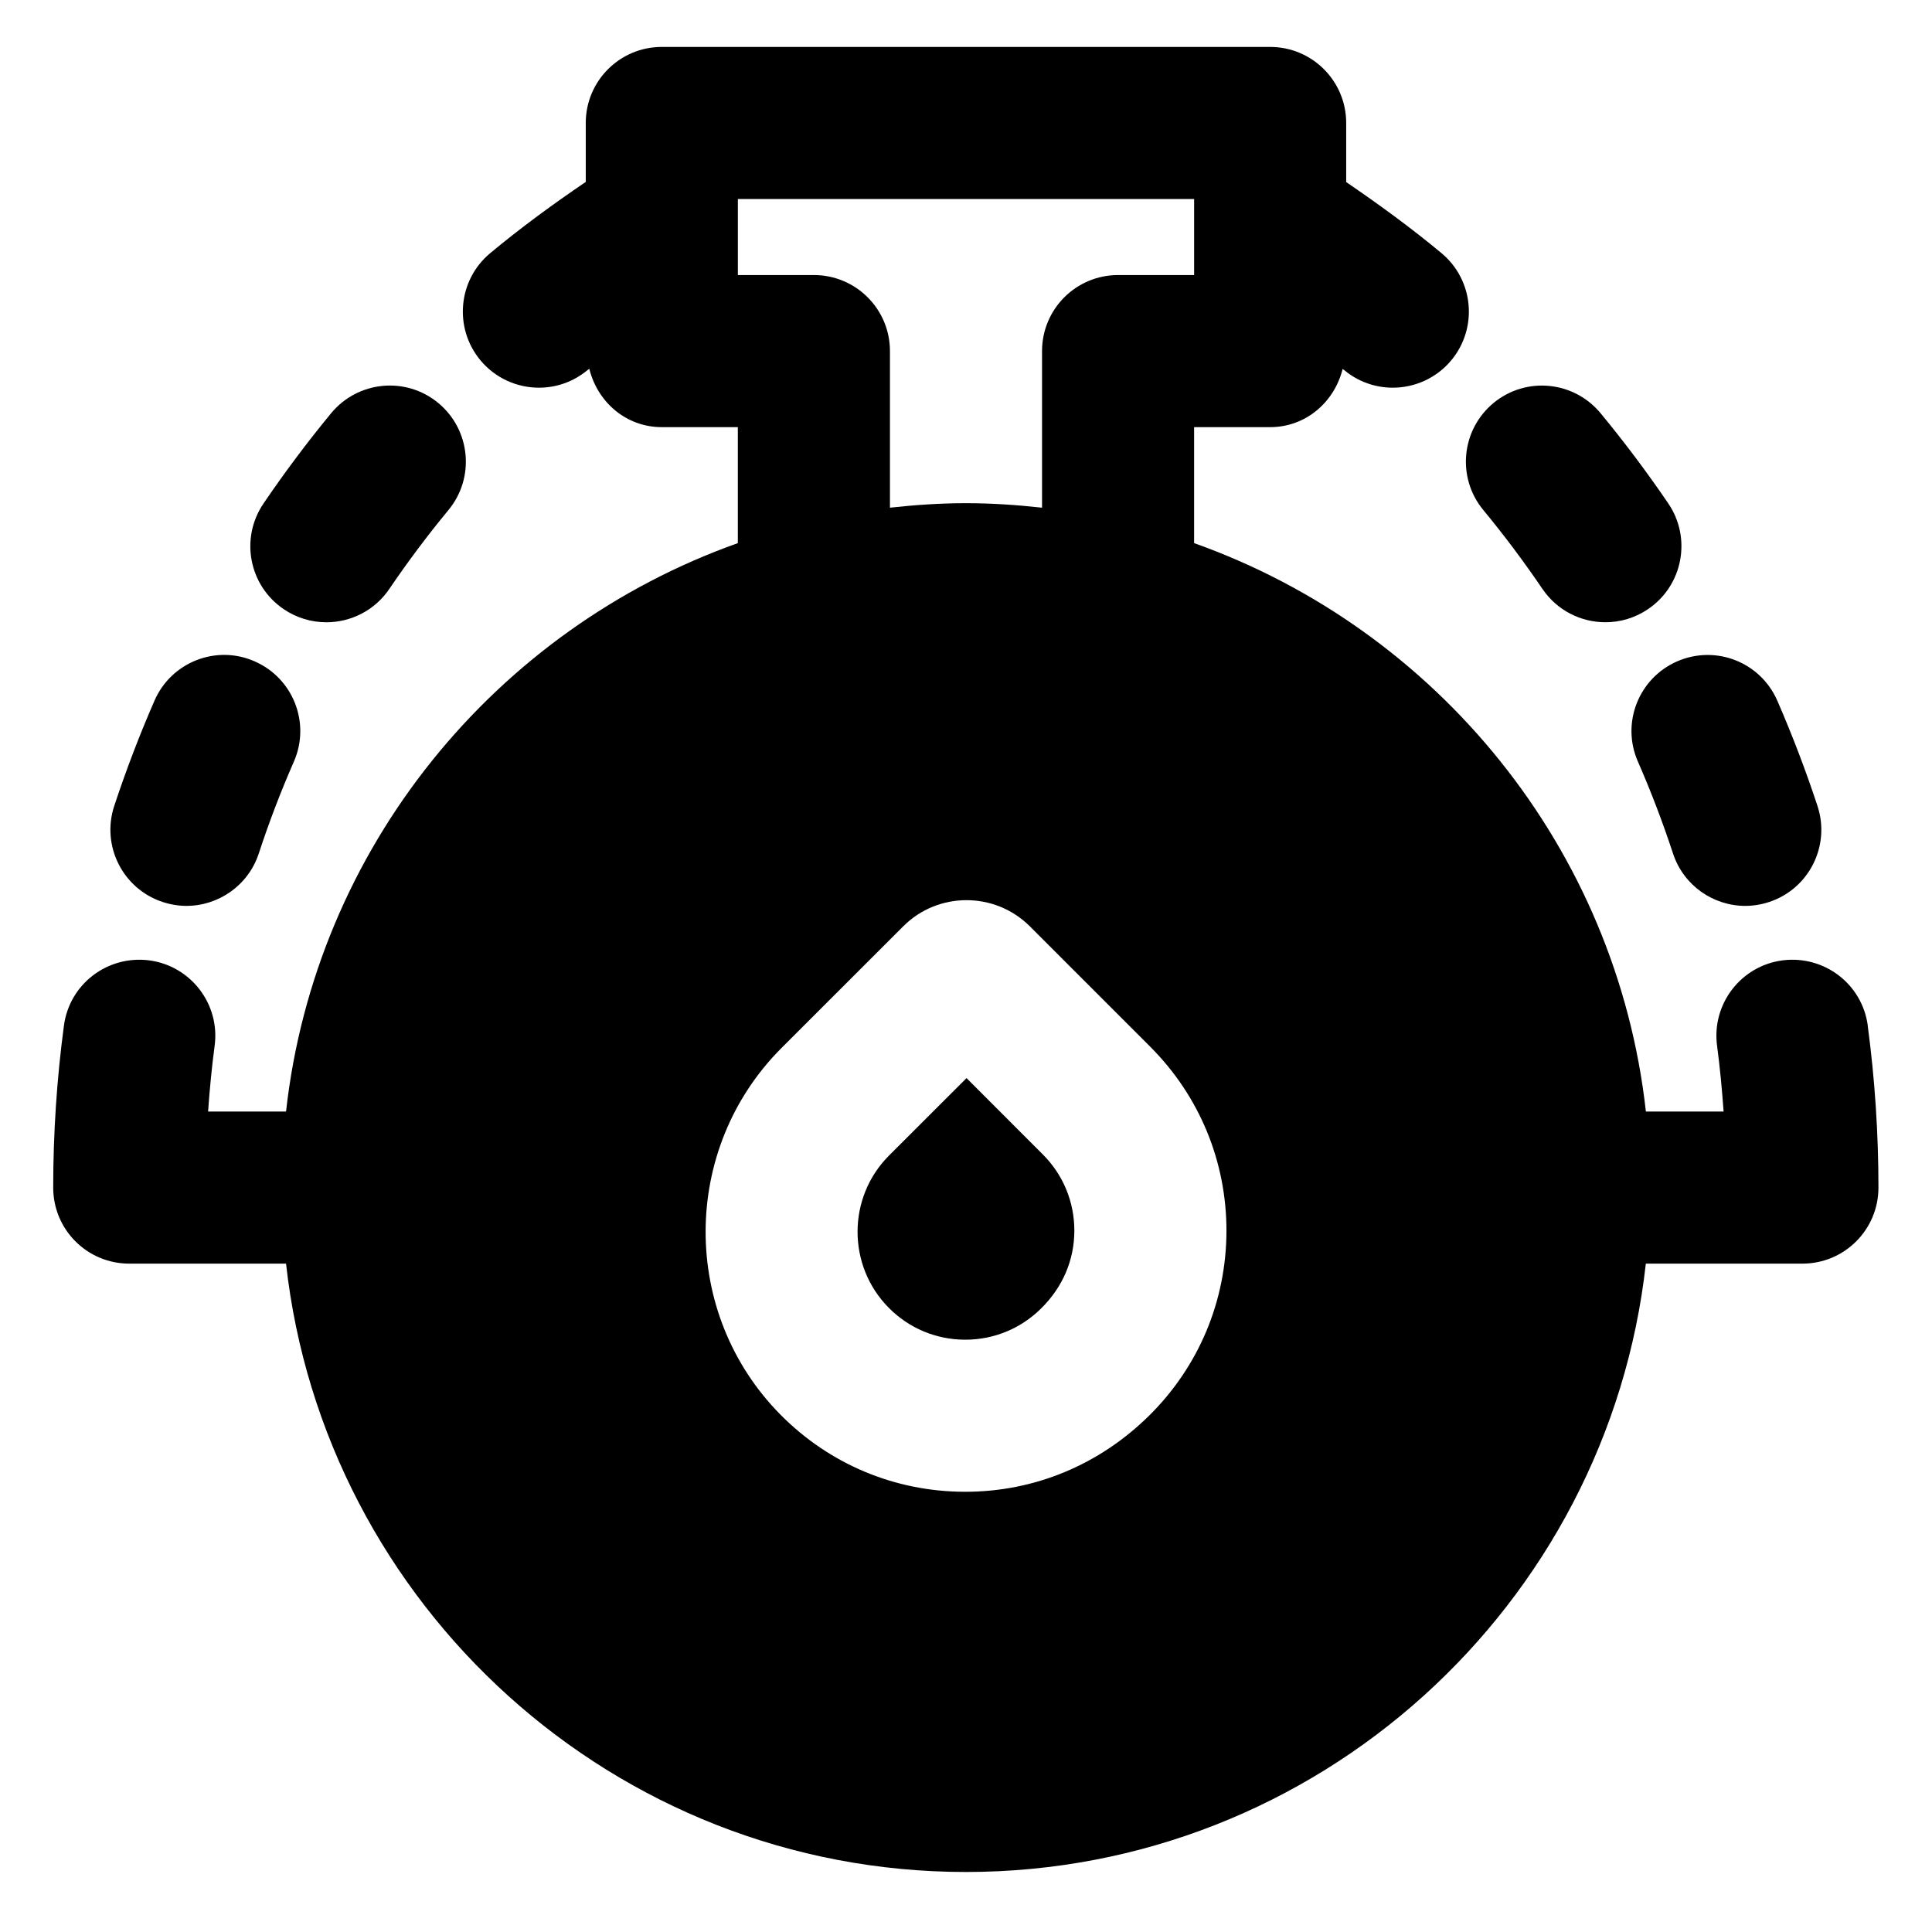
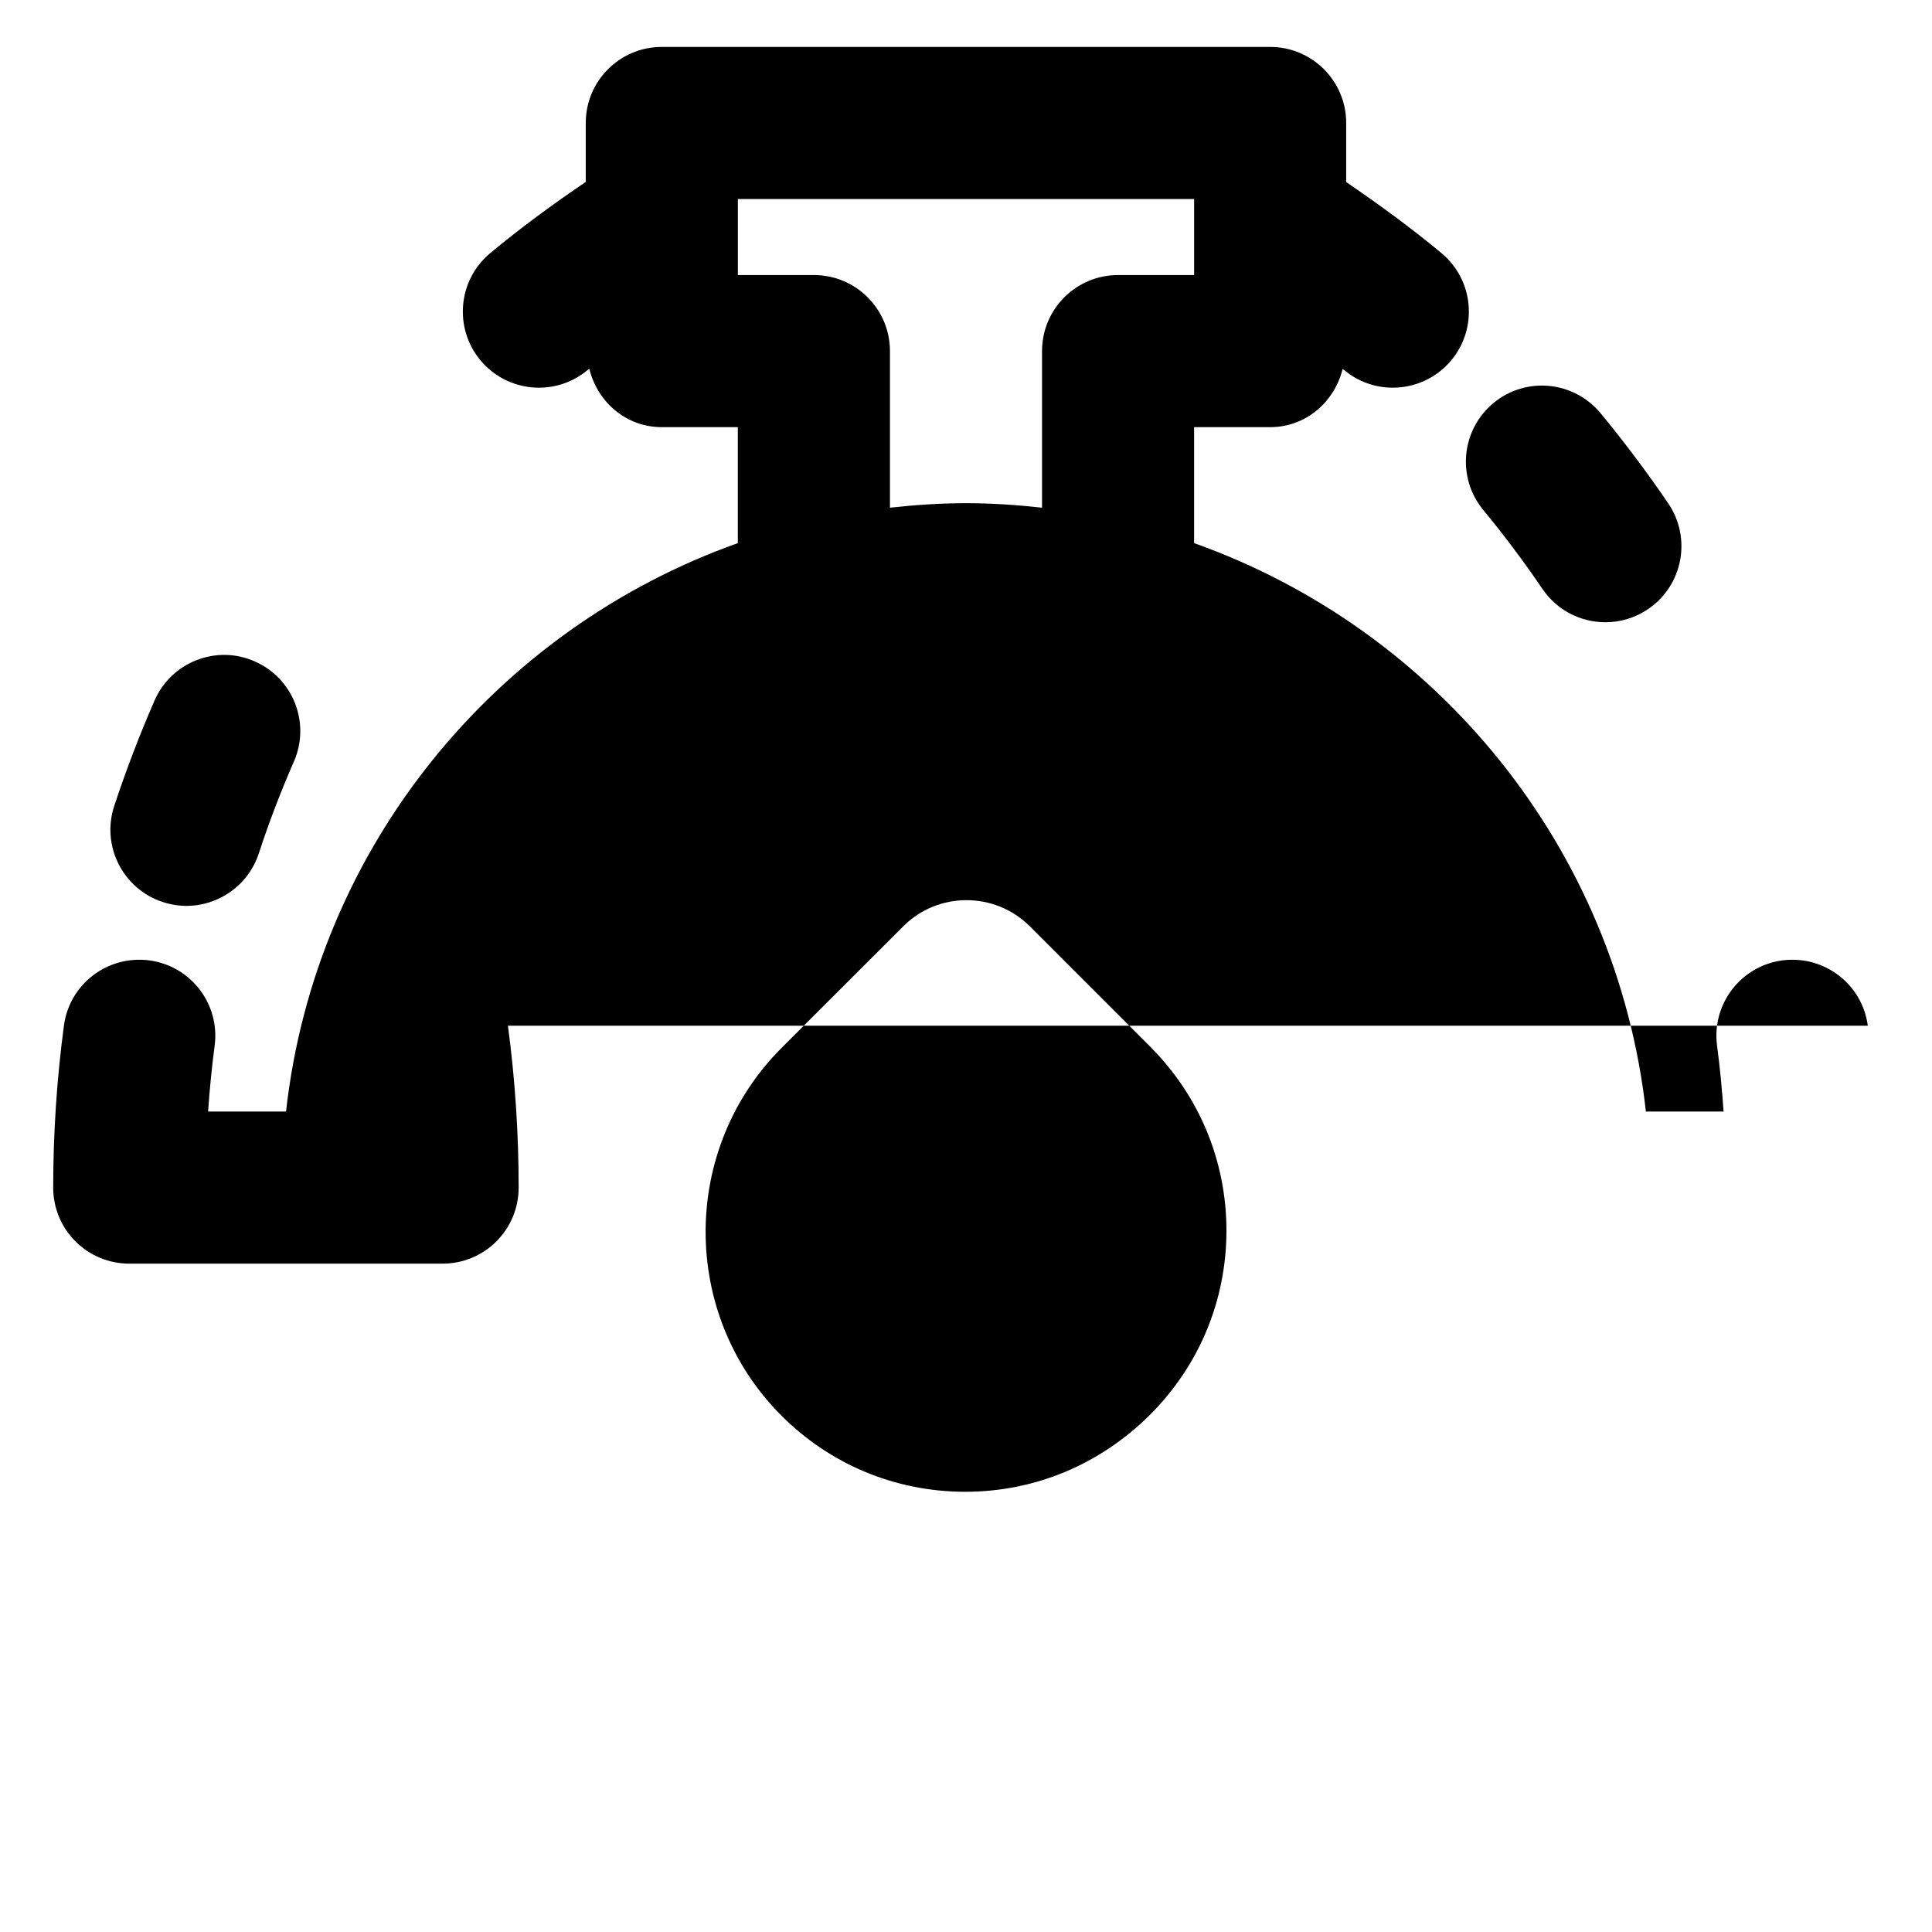
<svg xmlns="http://www.w3.org/2000/svg" fill="#000000" width="800px" height="800px" version="1.1" viewBox="144 144 512 512">
  <g fill-rule="evenodd">
-     <path d="m448.61 519.08c-13.32 13.18-30.531 20.254-48.789 20.254h-0.344c-18.418-0.082-35.668-7.336-48.629-20.418-26.559-26.84-26.457-70.43 0.242-97.172l32.305-32.285c9.148-9.148 24.121-9.23 33.395-0.102l32.062 32.062c13.035 13.059 20.211 30.43 20.172 48.891-0.062 18.461-7.316 35.77-20.414 48.77m-88.914-302.19h-20.152v-20.152h120.91v20.152h-20.152c-11.145 0-20.152 9.031-20.152 20.152v41.496c-6.629-0.727-13.34-1.191-20.152-1.191s-13.523 0.465-20.152 1.191v-41.496c0-11.121-9.008-20.152-20.152-20.152m279.29 198.93c-1.453-11.023-11.547-18.742-22.633-17.312-11.043 1.473-18.781 11.609-17.309 22.633 0.766 5.762 1.309 11.586 1.73 17.43h-20.594c-7.781-69.906-55.48-127.8-119.73-150.64v-30.734h20.152c9.453 0 17.031-6.648 19.207-15.414 0.121 0.102 0.262 0.16 0.383 0.262 3.766 3.164 8.363 4.695 12.895 4.695 5.766 0 11.508-2.461 15.5-7.234 7.113-8.547 6.004-21.242-2.539-28.395-8.043-6.691-16.586-12.918-25.293-18.863v-15.66c0-11.121-9.008-20.152-20.152-20.152h-161.22c-11.145 0-20.152 9.031-20.152 20.152v15.621c-8.746 5.941-17.289 12.191-25.352 18.902-8.543 7.152-9.652 19.848-2.539 28.395 3.992 4.773 9.734 7.234 15.496 7.234 4.535 0 9.129-1.531 12.898-4.695 0.141-0.102 0.301-0.203 0.445-0.305 2.156 8.789 9.73 15.457 19.203 15.457h20.152v30.734c-64.246 22.832-111.95 80.73-119.73 150.64h-20.656c0.406-5.844 0.969-11.668 1.734-17.43 1.473-11.023-6.285-21.16-17.309-22.633-11.105-1.43-21.184 6.289-22.633 17.312-1.895 14.148-2.84 28.574-2.84 42.902 0 11.145 9.008 20.152 20.152 20.152h41.551c10.059 90.547 86.98 161.22 180.18 161.22 93.184 0 170.11-70.676 180.18-161.22h41.492c11.145 0 20.152-9.008 20.152-20.152 0-14.328-0.945-28.754-2.84-42.902" />
+     <path d="m448.61 519.08c-13.32 13.18-30.531 20.254-48.789 20.254h-0.344c-18.418-0.082-35.668-7.336-48.629-20.418-26.559-26.84-26.457-70.43 0.242-97.172l32.305-32.285c9.148-9.148 24.121-9.23 33.395-0.102l32.062 32.062c13.035 13.059 20.211 30.43 20.172 48.891-0.062 18.461-7.316 35.77-20.414 48.77m-88.914-302.19h-20.152v-20.152h120.91v20.152h-20.152c-11.145 0-20.152 9.031-20.152 20.152v41.496c-6.629-0.727-13.34-1.191-20.152-1.191s-13.523 0.465-20.152 1.191v-41.496c0-11.121-9.008-20.152-20.152-20.152m279.29 198.93c-1.453-11.023-11.547-18.742-22.633-17.312-11.043 1.473-18.781 11.609-17.309 22.633 0.766 5.762 1.309 11.586 1.73 17.43h-20.594c-7.781-69.906-55.48-127.8-119.73-150.64v-30.734h20.152c9.453 0 17.031-6.648 19.207-15.414 0.121 0.102 0.262 0.16 0.383 0.262 3.766 3.164 8.363 4.695 12.895 4.695 5.766 0 11.508-2.461 15.5-7.234 7.113-8.547 6.004-21.242-2.539-28.395-8.043-6.691-16.586-12.918-25.293-18.863v-15.66c0-11.121-9.008-20.152-20.152-20.152h-161.22c-11.145 0-20.152 9.031-20.152 20.152v15.621c-8.746 5.941-17.289 12.191-25.352 18.902-8.543 7.152-9.652 19.848-2.539 28.395 3.992 4.773 9.734 7.234 15.496 7.234 4.535 0 9.129-1.531 12.898-4.695 0.141-0.102 0.301-0.203 0.445-0.305 2.156 8.789 9.73 15.457 19.203 15.457h20.152v30.734c-64.246 22.832-111.95 80.73-119.73 150.64h-20.656c0.406-5.844 0.969-11.668 1.734-17.43 1.473-11.023-6.285-21.16-17.309-22.633-11.105-1.43-21.184 6.289-22.633 17.312-1.895 14.148-2.84 28.574-2.84 42.902 0 11.145 9.008 20.152 20.152 20.152h41.551h41.492c11.145 0 20.152-9.008 20.152-20.152 0-14.328-0.945-28.754-2.84-42.902" />
    <path d="m537.09 279.16c5.543 6.711 10.781 13.703 15.68 20.918 3.906 5.742 10.234 8.824 16.684 8.824 3.91 0 7.84-1.129 11.305-3.484 9.211-6.246 11.609-18.781 5.363-27.992-5.582-8.203-11.629-16.262-17.938-23.902-7.094-8.582-19.77-9.832-28.375-2.738-8.582 7.094-9.812 19.789-2.719 28.375" />
-     <path d="m578.04 345.78c3.488 7.961 6.59 16.102 9.332 24.426 2.801 8.484 10.68 13.863 19.145 13.863 2.098 0 4.211-0.34 6.309-1.027 10.559-3.465 16.305-14.852 12.836-25.43-3.082-9.352-6.668-18.762-10.66-27.934-4.453-10.195-16.281-14.871-26.52-10.418-10.219 4.453-14.895 16.324-10.441 26.52" />
    <path d="m187.12 383.04c2.098 0.688 4.215 1.027 6.289 1.027 8.465 0 16.363-5.379 19.164-13.863 2.723-8.324 5.844-16.465 9.332-24.426 4.434-10.195-0.223-22.066-10.438-26.52-10.18-4.492-22.09 0.223-26.523 10.418-4.008 9.172-7.578 18.562-10.68 27.934-3.465 10.578 2.297 21.965 12.855 25.43" />
-     <path d="m230.48 308.91c6.445 0 12.793-3.082 16.684-8.824 4.898-7.215 10.137-14.207 15.68-20.918 7.094-8.586 5.863-21.281-2.699-28.375-8.605-7.113-21.301-5.863-28.395 2.719-6.309 7.66-12.355 15.719-17.918 23.922-6.266 9.211-3.867 21.746 5.34 27.992 3.469 2.356 7.418 3.484 11.309 3.484" />
    <path d="m400.14 429.71-20.555 20.535c-11.066 11.086-11.105 29.18-0.062 40.324 5.359 5.422 12.516 8.426 20.152 8.465h0.121c7.598 0 14.73-2.941 20.113-8.281 5.781-5.703 8.785-12.879 8.805-20.555 0.02-7.66-2.961-14.875-8.363-20.273z" />
  </g>
</svg>